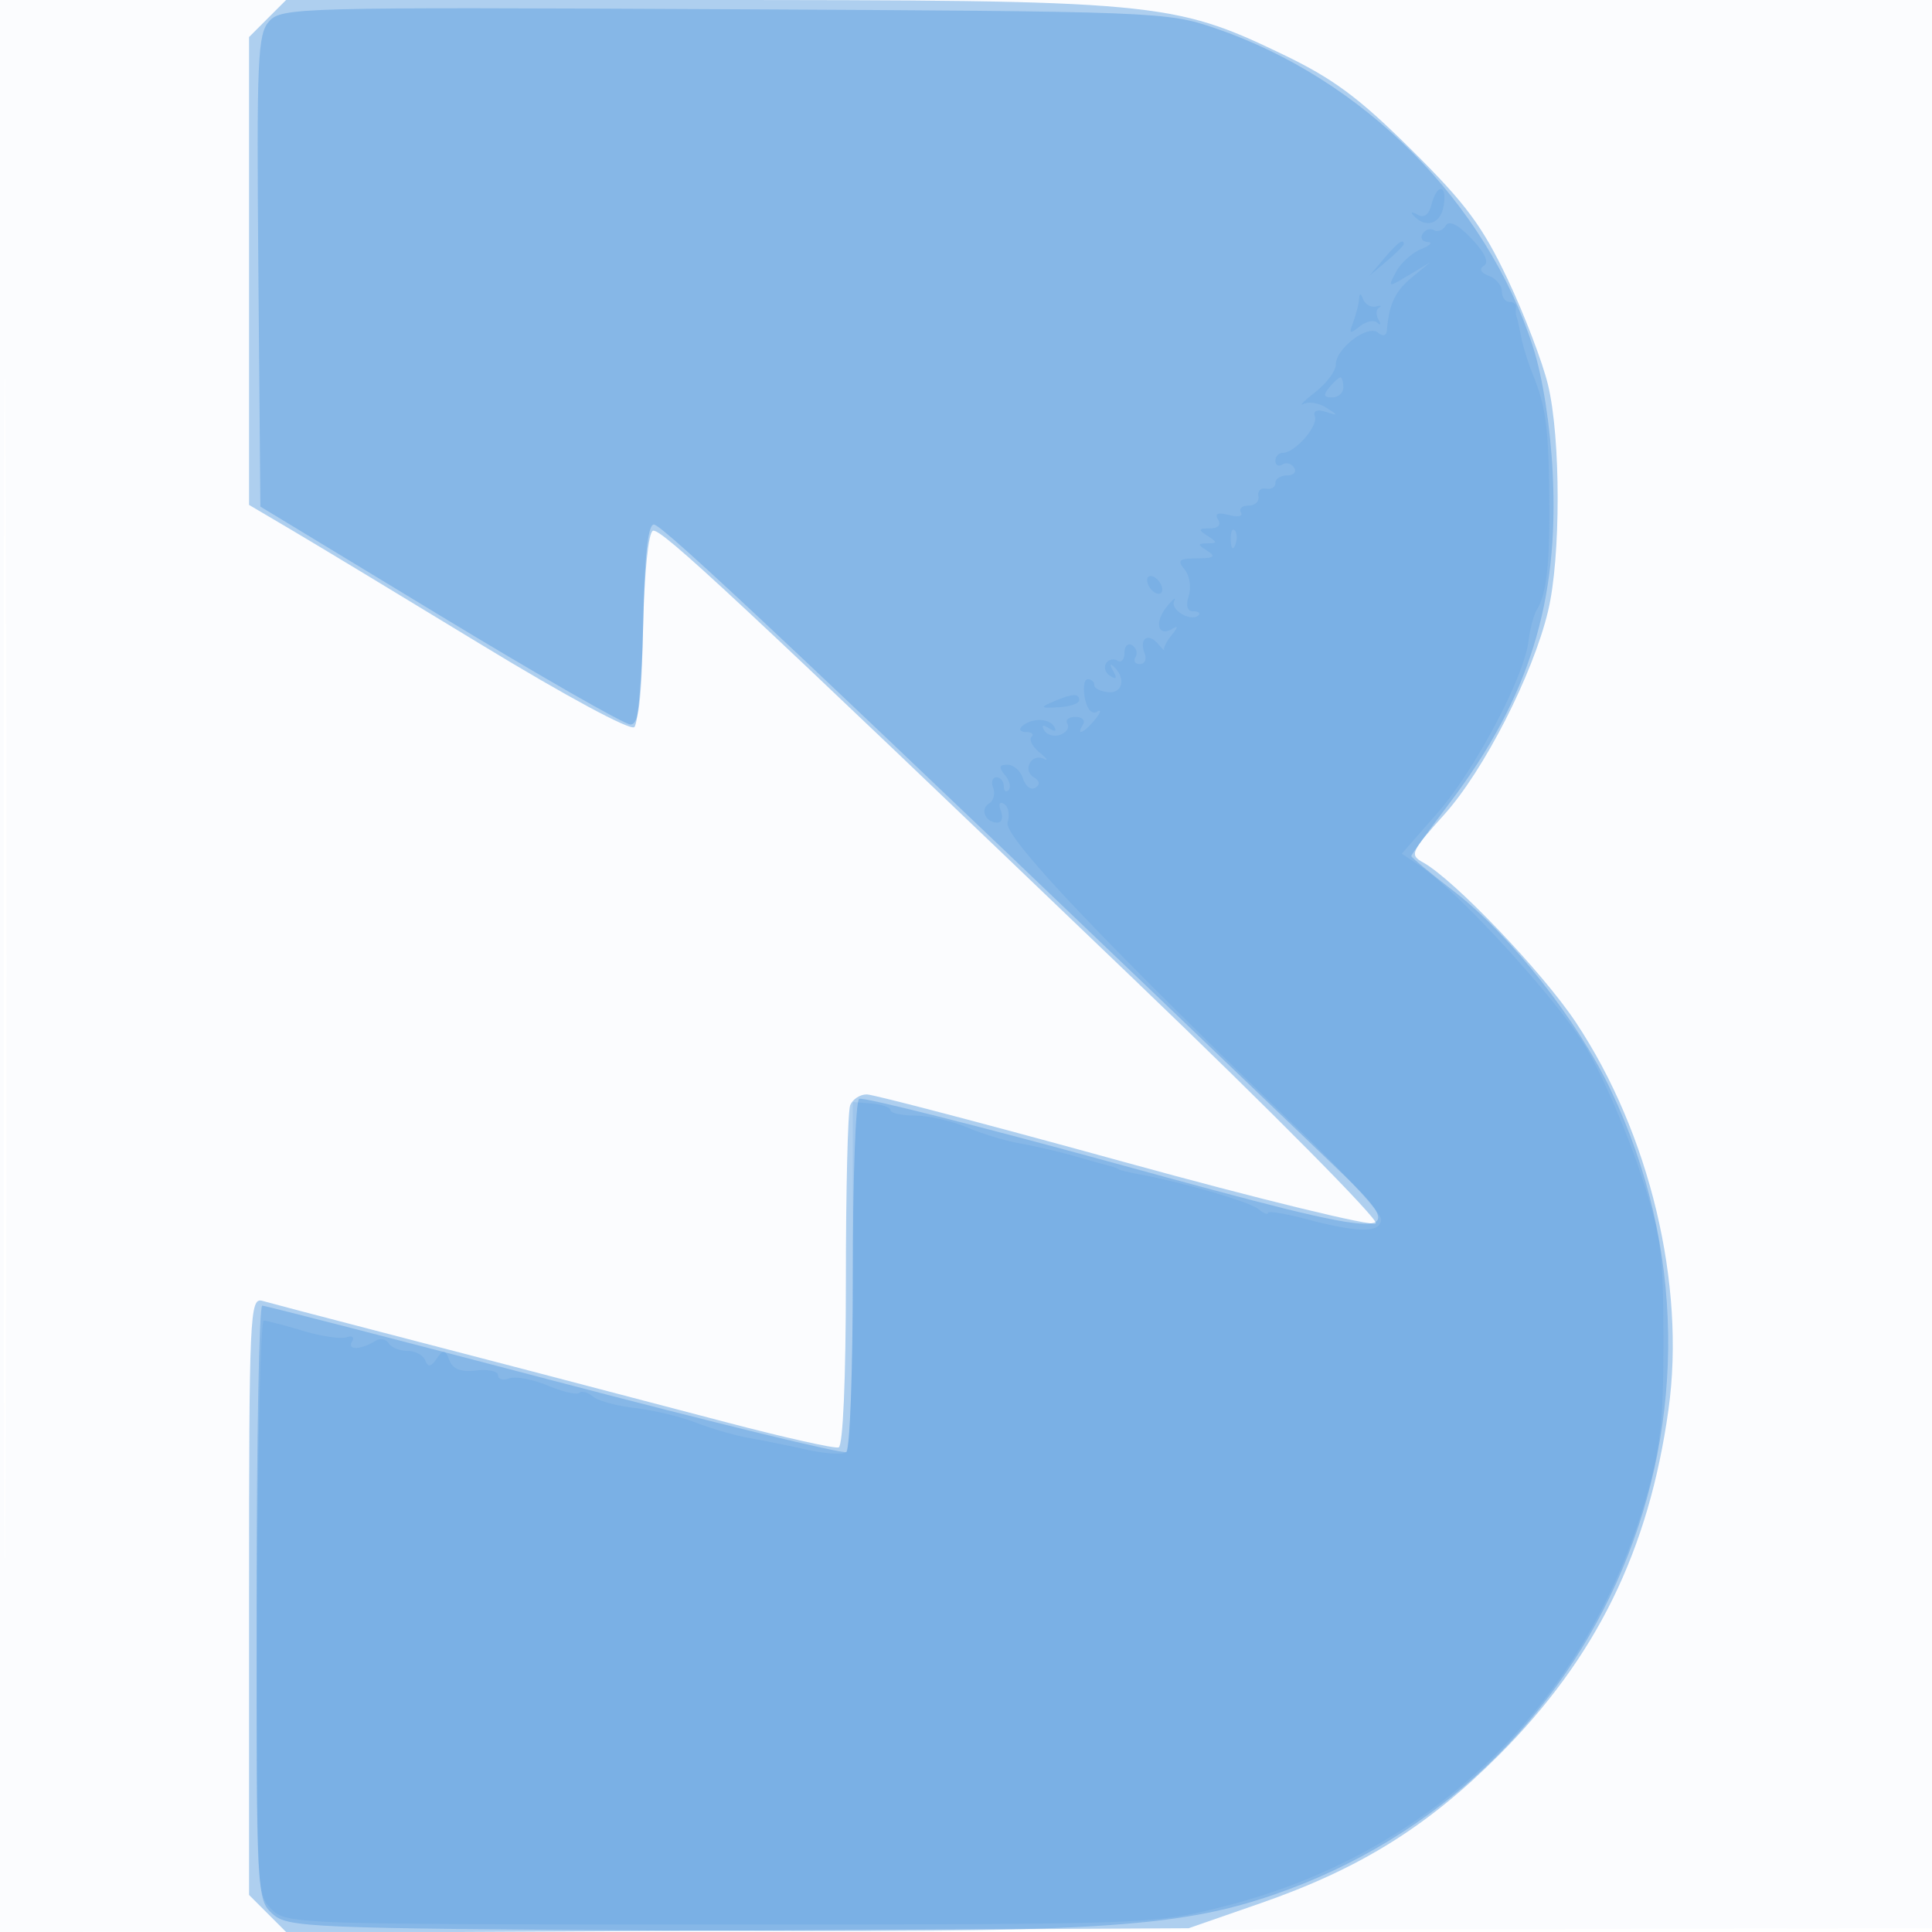
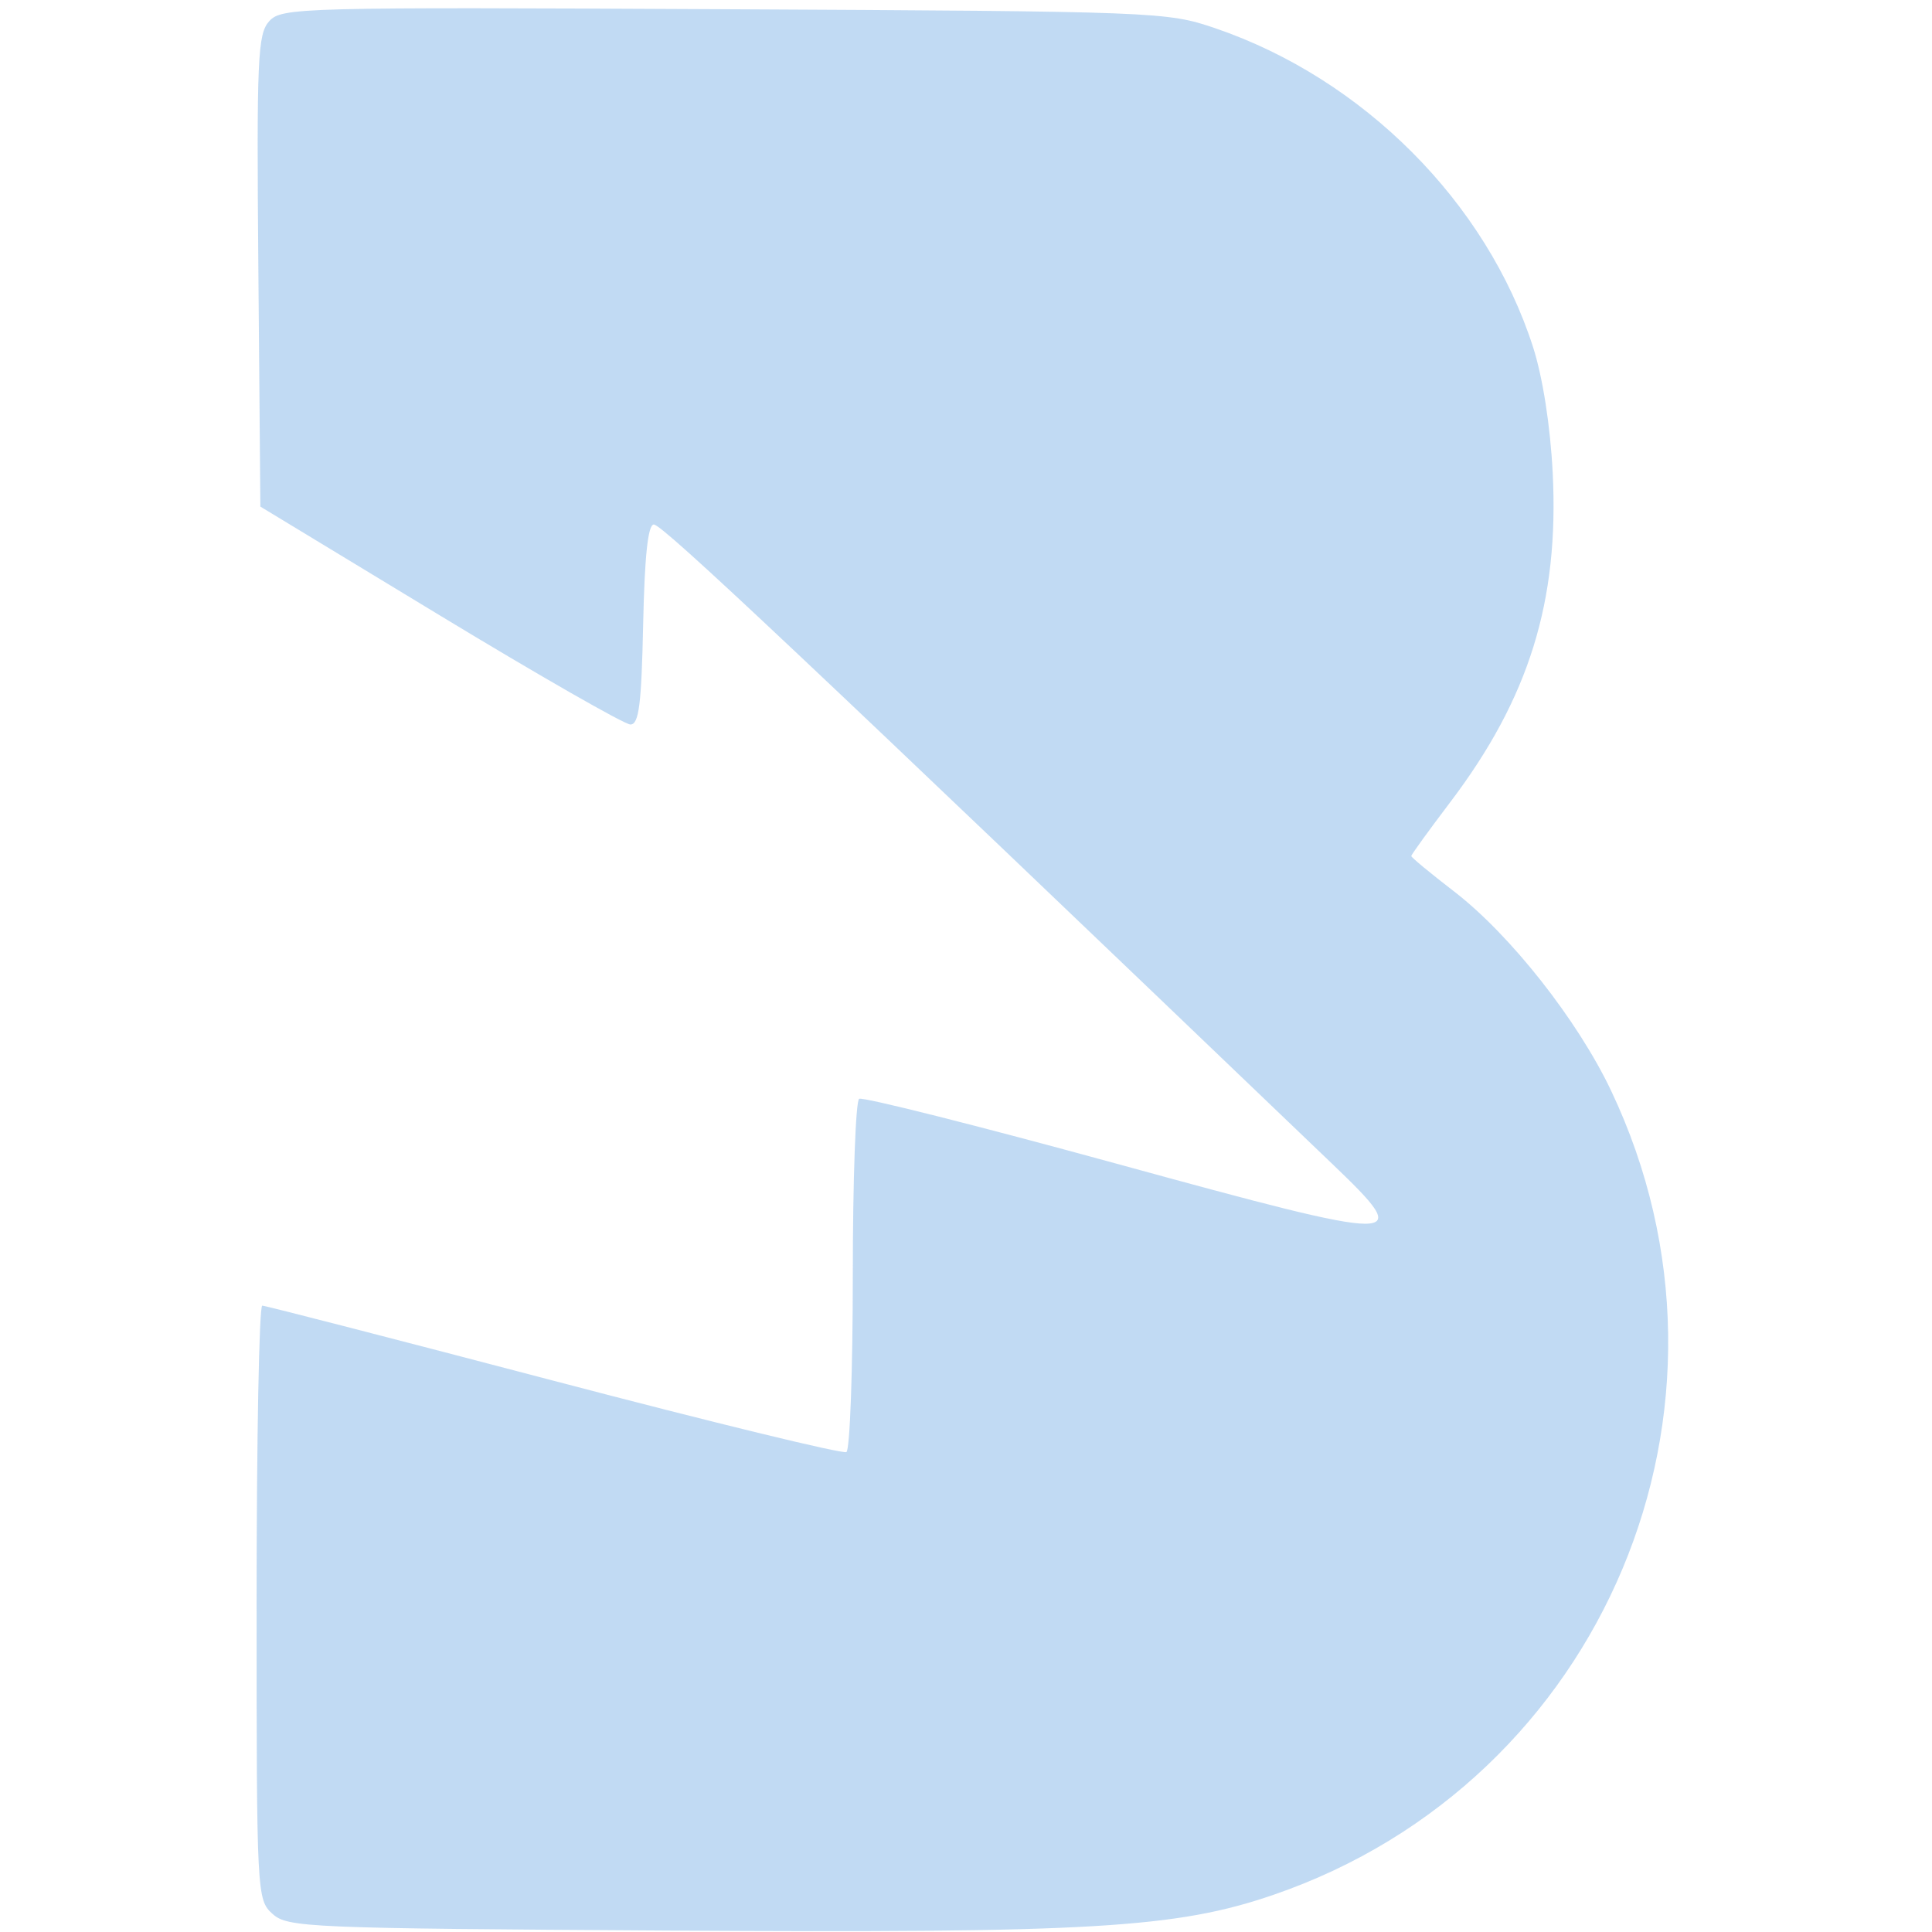
<svg xmlns="http://www.w3.org/2000/svg" width="256" height="256">
-   <path fill="#1976D2" fill-opacity=".016" fill-rule="evenodd" d="M0 128.004v128.004l128.25-.254 128.25-.254.254-127.75L257.008 0H0zm.485.496c0 70.4.119 99.053.265 63.672s.146-92.98 0-128S.485 58.1.485 128.5" />
-   <path fill="#1976D2" fill-opacity=".338" fill-rule="evenodd" d="M35.455 2.455 33 4.909v61.995l5.75 3.391c3.162 1.865 14.451 8.688 25.086 15.162 11.151 6.788 19.71 11.397 20.218 10.889.484-.484 1.008-6.461 1.163-13.282.166-7.28.704-12.54 1.302-12.739 1.08-.358 11.211 9.091 63.865 59.561 18.009 17.262 32.371 31.759 31.915 32.215s-15.447-3.199-33.314-8.121-33.224-8.957-34.128-8.965-1.897.648-2.208 1.458-.566 11.267-.566 23.236c0 13.015-.386 21.892-.96 22.083-.528.176-7.184-1.313-14.791-3.31-23.582-6.188-31.356-8.22-45.832-11.978-7.7-1.998-14.788-3.86-15.75-4.136-1.646-.473-1.75 1.859-1.75 39.11v39.613l2.512 2.512 2.512 2.512 59.738-.308 59.738-.307 9.5-3.301c13.15-4.57 22.097-10.125 31.587-19.613 12.92-12.917 19.893-27.116 22.494-45.802 2.306-16.573-2.481-36.591-12.272-51.319-4.427-6.659-16.158-18.935-20.246-21.187-1.811-.997-1.626-1.414 2.801-6.338 5.264-5.854 11.725-18.508 13.757-26.94 1.703-7.068 1.703-22.932 0-30-.729-3.025-3.136-9.325-5.35-14-3.324-7.023-5.538-10.002-12.737-17.144-7-6.944-10.368-9.438-17.124-12.684C155.414.209 153.148 0 91.997 0H37.909z" />
  <path fill="#1976D2" fill-opacity=".266" fill-rule="evenodd" d="M35.674 2.807c-1.54 1.702-1.678 4.87-1.438 33.101l.264 31.218 23.811 14.437C71.407 89.503 82.756 96 83.532 96c1.128 0 1.466-2.646 1.689-13.25.191-9.065.638-13.25 1.416-13.25 1.153 0 20.073 17.832 89.863 84.694 11.074 10.61 10.152 10.61-28.602-.012-18.268-5.007-33.594-8.87-34.057-8.584-.462.286-.841 10.817-.841 23.402s-.381 23.117-.847 23.405-17.903-3.958-38.75-9.436c-20.846-5.477-38.24-9.961-38.653-9.964s-.75 17.7-.75 39.34c0 38.725.033 39.375 2.104 41.25 2.001 1.811 4.581 1.92 52.25 2.215 56.239.349 67.517-.317 80.407-4.743 43.772-15.03 64.599-64.648 44.72-106.54-4.433-9.342-13.359-20.669-20.802-26.399-3.123-2.404-5.679-4.518-5.679-4.697s2.32-3.386 5.156-7.128c10.446-13.784 14.445-26.64 13.583-43.668-.315-6.216-1.32-12.648-2.6-16.635C196.986 26.831 180.627 10.421 161 3.732c-6.376-2.173-7.619-2.221-65.061-2.511C39.666.937 37.311.999 35.674 2.807" />
-   <path fill="#1976D2" fill-opacity=".106" fill-rule="evenodd" d="M189.684 27.101c-.364 1.391-.994 1.843-1.867 1.339-.724-.418-.966-.375-.538.095 1.588 1.745 3.541 1.188 3.985-1.138.564-2.948-.819-3.207-1.58-.296m1.877 2.8c-.384.622-1.087.892-1.561.599s-1.144-.075-1.49.484c-.345.559-.039 1.045.681 1.079s.326.46-.876.944-2.697 1.838-3.323 3.008c-1.123 2.099-1.101 2.105 1.685.437l2.823-1.689-2.425 2.004c-2.206 1.825-2.996 3.492-3.3 6.967-.068.769-.517.896-1.192.337-1.344-1.114-5.583 2.118-5.583 4.256 0 .828-1.238 2.477-2.75 3.664-1.512 1.186-2.191 1.875-1.508 1.529s2.033-.12 3 .501c1.647 1.059 1.643 1.094-.076.554-1.16-.365-1.688-.14-1.437.612C174.665 56.496 171.586 60 170 60c-.55 0-1 .477-1 1.059s.419.8.931.484 1.213-.118 1.559.441-.074 1.016-.931 1.016-1.559.45-1.559 1-.562.888-1.25.75c-.687-.137-1.137.313-1 1 .138.688-.452 1.25-1.309 1.25s-1.307.408-.999.907c.309.498-.41.653-1.597.342-1.479-.386-1.933-.2-1.442.593.44.713.019 1.164-1.094 1.173-1.534.013-1.581.163-.309.985 1.333.862 1.333.973 0 1s-1.333.138 0 1c1.16.75.85.973-1.372.985-2.397.012-2.673.255-1.668 1.467.663.799.913 2.374.555 3.5-.415 1.309-.204 2.048.584 2.048.679 0 .999.236.711.524-.952.951-3.81-.711-3.23-1.879.313-.63-.126-.291-.974.752-1.678 2.065-1.19 4.069.713 2.927.826-.495.808-.247-.06.826-.683.844-1.133 1.723-1 1.954.132.231-.253-.141-.858-.826-1.329-1.508-2.474-.631-1.725 1.32.296.771.013 1.402-.628 1.402s-.907-.419-.591-.931.118-1.213-.441-1.559-1.016.1-1.016.99-.419 1.359-.931 1.043a1.106 1.106 0 0 0-1.516.372c-.322.521-.059 1.272.585 1.67.794.491.909.272.356-.68-.448-.773-.43-1.055.041-.626 1.661 1.511 1.279 3.583-.634 3.439-1.045-.079-1.901-.498-1.901-.931s-.388-.787-.861-.787c-.474 0-.648 1.12-.386 2.488.29 1.517.919 2.223 1.611 1.808.625-.374.518.081-.236 1.012-1.486 1.832-2.634 2.32-1.628.692.34-.55-.11-1-1-1s-1.369.403-1.065.895c.305.493-.104 1.148-.909 1.457-.804.308-1.771.061-2.148-.55-.445-.72-.226-.826.622-.302.827.511 1.067.417.651-.256-.7-1.133-3.13-1.098-4.289.06-.382.383-.095.696.638.696s1.04.293.682.651.13 1.292 1.084 2.074c.953.783 1.203 1.158.553.833-1.618-.809-2.88 1.477-1.34 2.429.811.501.879.982.2 1.403-.569.351-1.299-.192-1.621-1.209-.323-1.016-1.248-1.848-2.057-1.848-1.124 0-1.205.319-.343 1.358.62.746.838 1.646.485 2-.354.353-.643.117-.643-.524 0-.642-.436-1.167-.969-1.167s-.727.629-.431 1.399c.295.769.048 1.7-.548 2.069-1.238.765-.46 2.532 1.114 2.532.576 0 .78-.698.452-1.552-.354-.923-.178-1.294.434-.916.566.35.771 1.449.456 2.442-.582 1.836 12.995 16.148 38.742 40.839 5.912 5.67 10.75 10.956 10.75 11.748 0 1.815-2.979 1.82-9.75.018-2.887-.769-5.25-1.159-5.25-.866s-.562.067-1.25-.501c-1.157-.956-10.092-3.565-15.802-4.614-1.346-.247-2.561-.539-2.698-.649s-.588-.287-1-.394-2.55-.706-4.75-1.331-5.514-1.397-7.365-1.715-5-1.273-7-2.122-5.098-1.554-6.885-1.566c-1.787-.011-3.25-.328-3.25-.703s-1.125-.775-2.5-.889l-2.5-.207v22.93c0 13.144-.399 23.177-.935 23.508-.514.318-2.877.144-5.25-.386s-5.79-1.222-7.593-1.538-4.952-1.226-7-2.023-5.677-1.668-8.066-1.937c-2.39-.268-4.906-.953-5.592-1.523-.687-.57-1.495-.788-1.798-.486s-2.184-.133-4.182-.968c-1.998-.834-4.297-1.263-5.109-.951-.811.311-1.475.127-1.475-.41s-1.307-.823-2.905-.637c-2.021.235-3.102-.176-3.554-1.354-.56-1.461-.788-1.49-1.671-.219-.773 1.114-1.146 1.168-1.529.222-.279-.688-1.344-1.25-2.365-1.25s-2.141-.457-2.486-1.016-1.16-.684-1.809-.278c-1.874 1.171-3.752 1.218-3.047.076.363-.587.042-.841-.735-.582-.758.253-3.367-.139-5.798-.87-2.43-.732-4.752-1.33-5.159-1.33s-.806 17.08-.886 37.955c-.142 37-.095 38.006 1.899 40 2.012 2.012 2.957 2.045 59.417 2.045 57.274 0 57.388-.004 66.839-2.402 27.447-6.962 47.929-26.789 55.887-54.098 1.919-6.587 2.327-10.296 2.31-21-.019-11.903-.288-13.802-3.19-22.5-1.743-5.225-4.868-12.425-6.944-16-3.57-6.148-16.986-20.857-22.157-24.291l-2.382-1.583 4.655-5.313c5.004-5.712 11.525-17.992 12.142-22.866.208-1.647.708-3.527 1.111-4.178 1.284-2.078 1.725-6.047 1.64-14.769-.092-9.364-.454-12.089-2.179-16.386-.637-1.588-1.338-3.838-1.557-5-.219-1.163-.485-2.339-.591-2.614s-.14-.837-.074-1.25c.065-.413-.332-.75-.882-.75s-1-.627-1-1.393-.775-1.69-1.722-2.054c-1.097-.421-1.33-.913-.641-1.357s.093-1.733-1.648-3.561c-1.794-1.884-2.968-2.478-3.428-1.734m-8.156 4.349L181.5 36.5l2.25-1.905c1.238-1.048 2.25-2.06 2.25-2.25 0-.8-.805-.209-2.595 1.905m-3.326 5.418c-.043.643-.388 1.993-.766 3-.58 1.545-.448 1.637.842.591.841-.683 1.897-.908 2.347-.5.45.407.519.217.152-.424-.367-.64-.326-1.354.09-1.586s.223-.295-.429-.141-1.404-.258-1.671-.914c-.359-.882-.507-.889-.565-.026m-3.941 11.665c-.837 1.01-.746 1.334.378 1.334.816 0 1.484-.6 1.484-1.334 0-.733-.17-1.333-.378-1.333-.207 0-.875.6-1.484 1.333m-13.059 20.25c.048 1.165.285 1.402.604.605.289-.722.253-1.585-.079-1.917s-.568.258-.525 1.312M152 76.882c0 .55.45 1.278 1 1.618s1 .168 1-.382-.45-1.278-1-1.618-1-.168-1 .382m-12.5 16.123c-1.726.745-1.623.843.75.711 1.512-.084 2.75-.504 2.75-.934 0-.96-.895-.903-3.5.223" />
</svg>